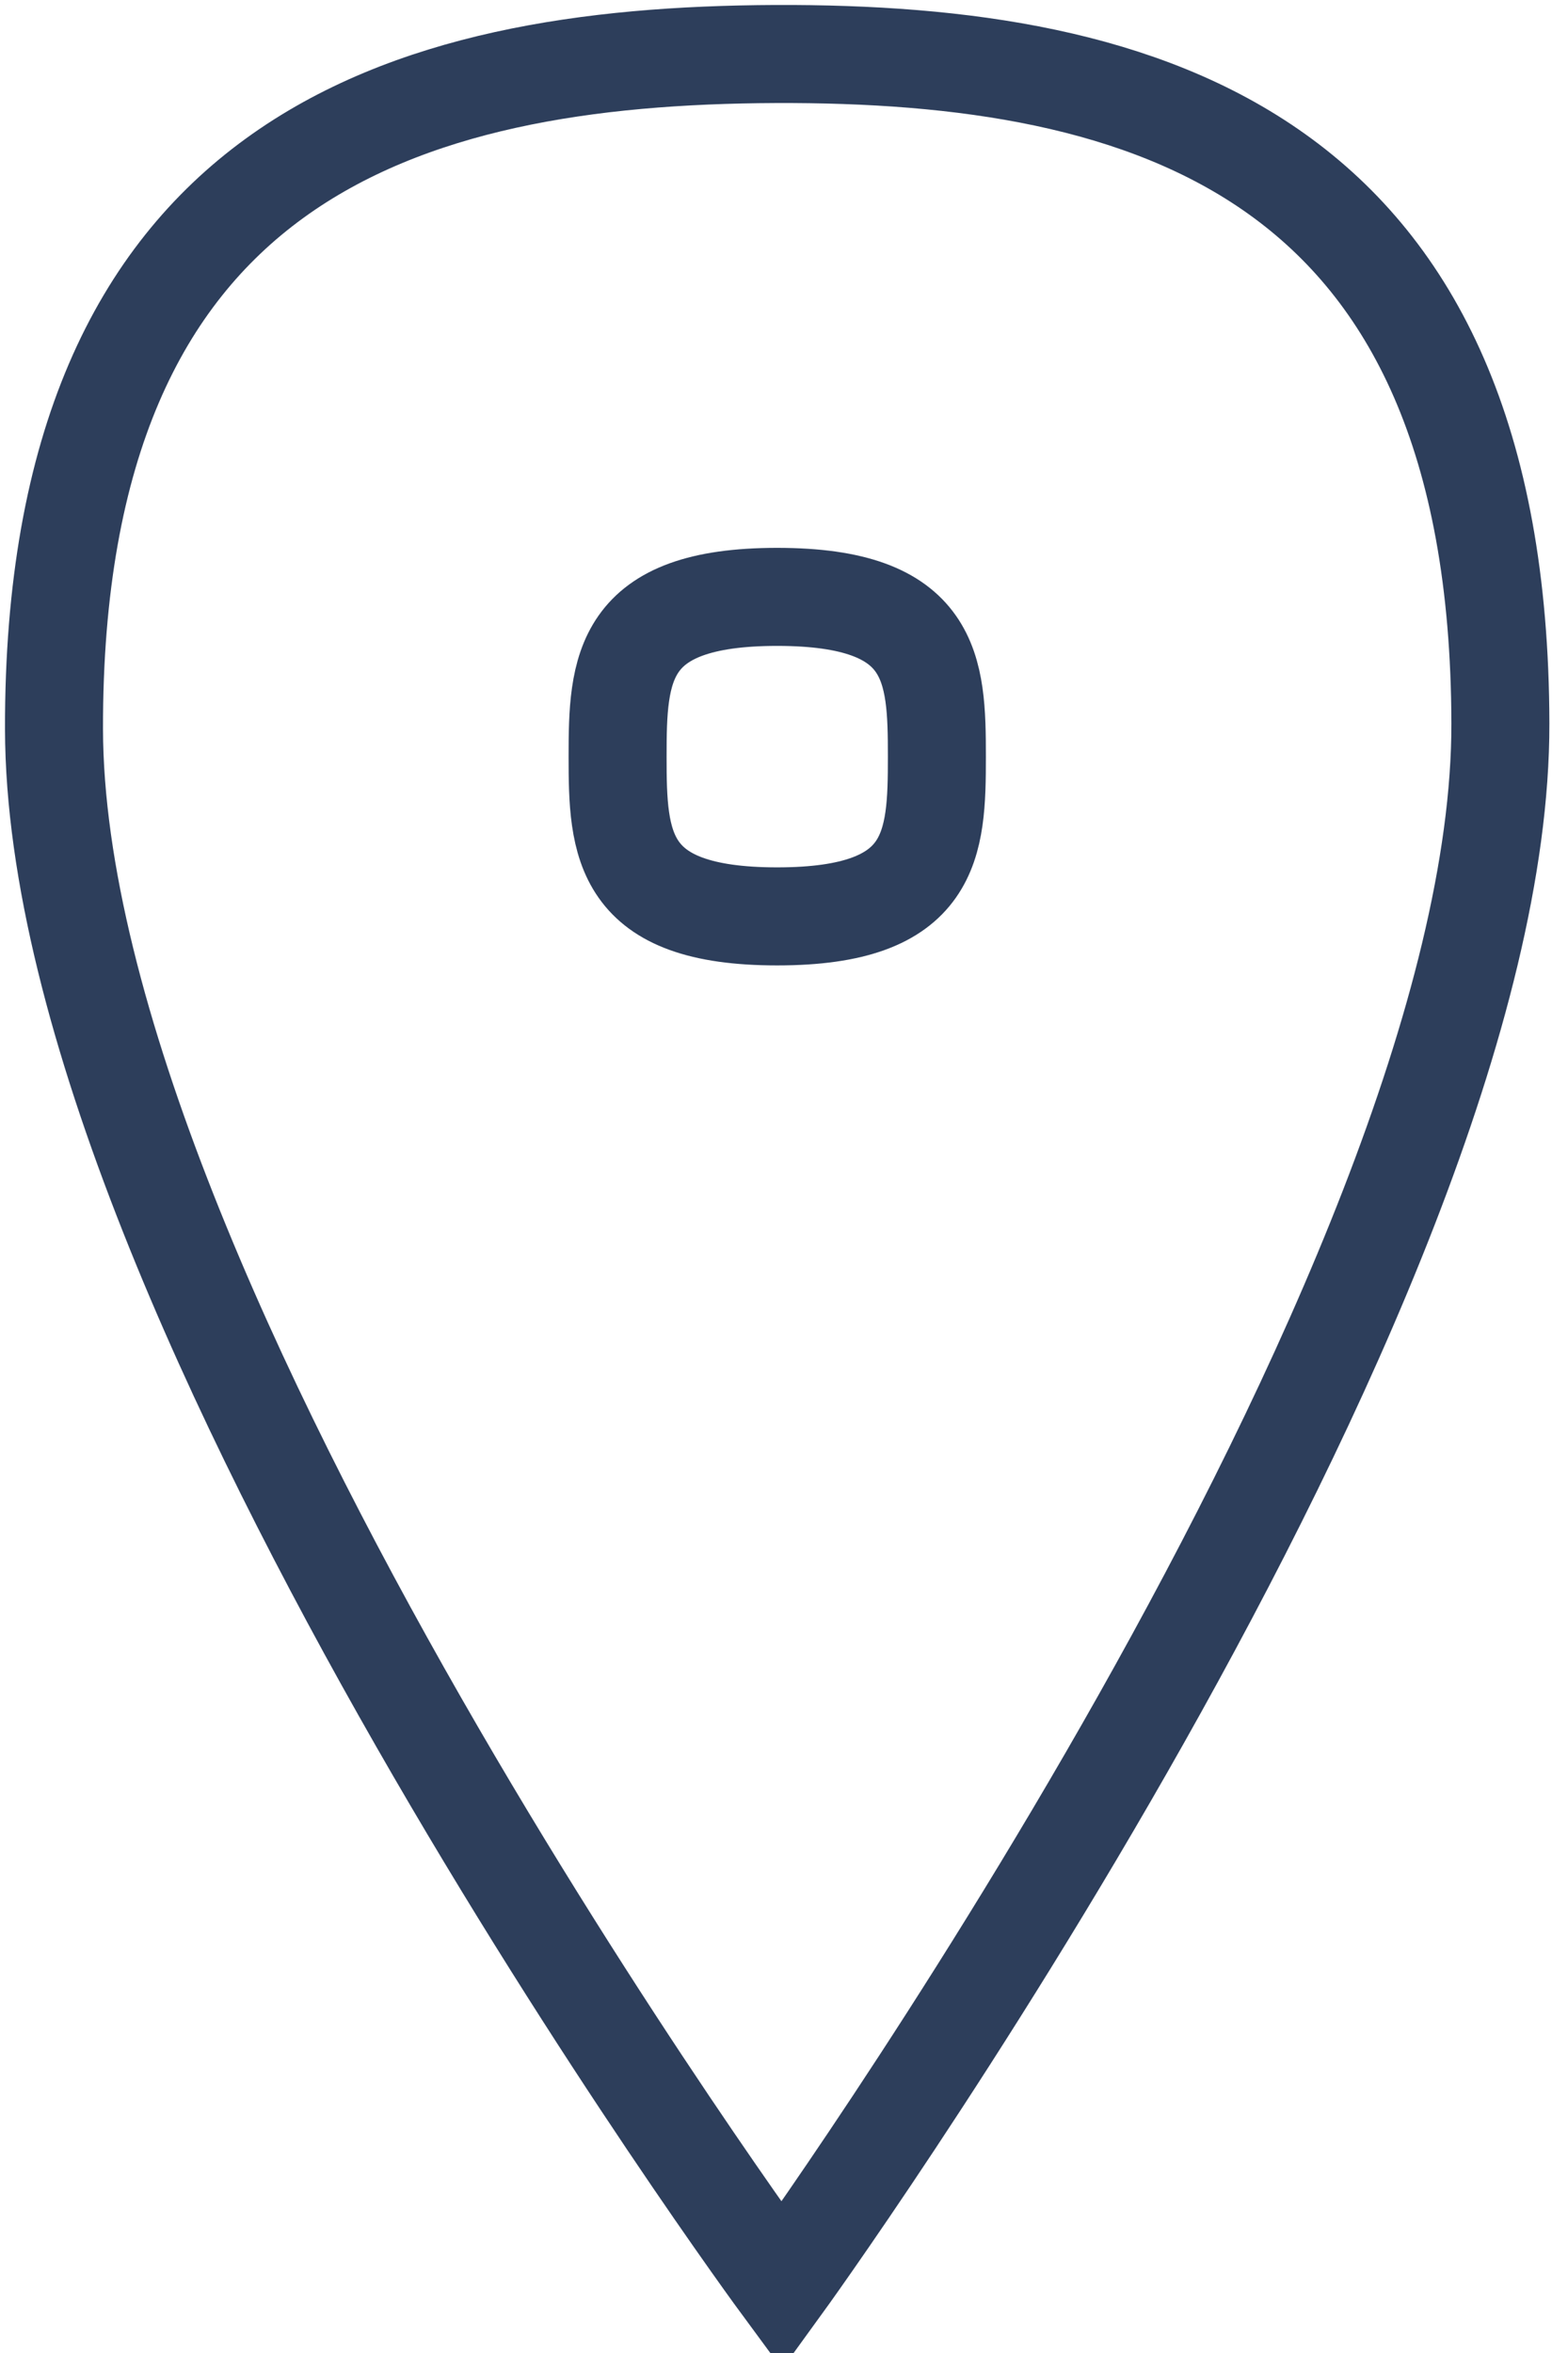
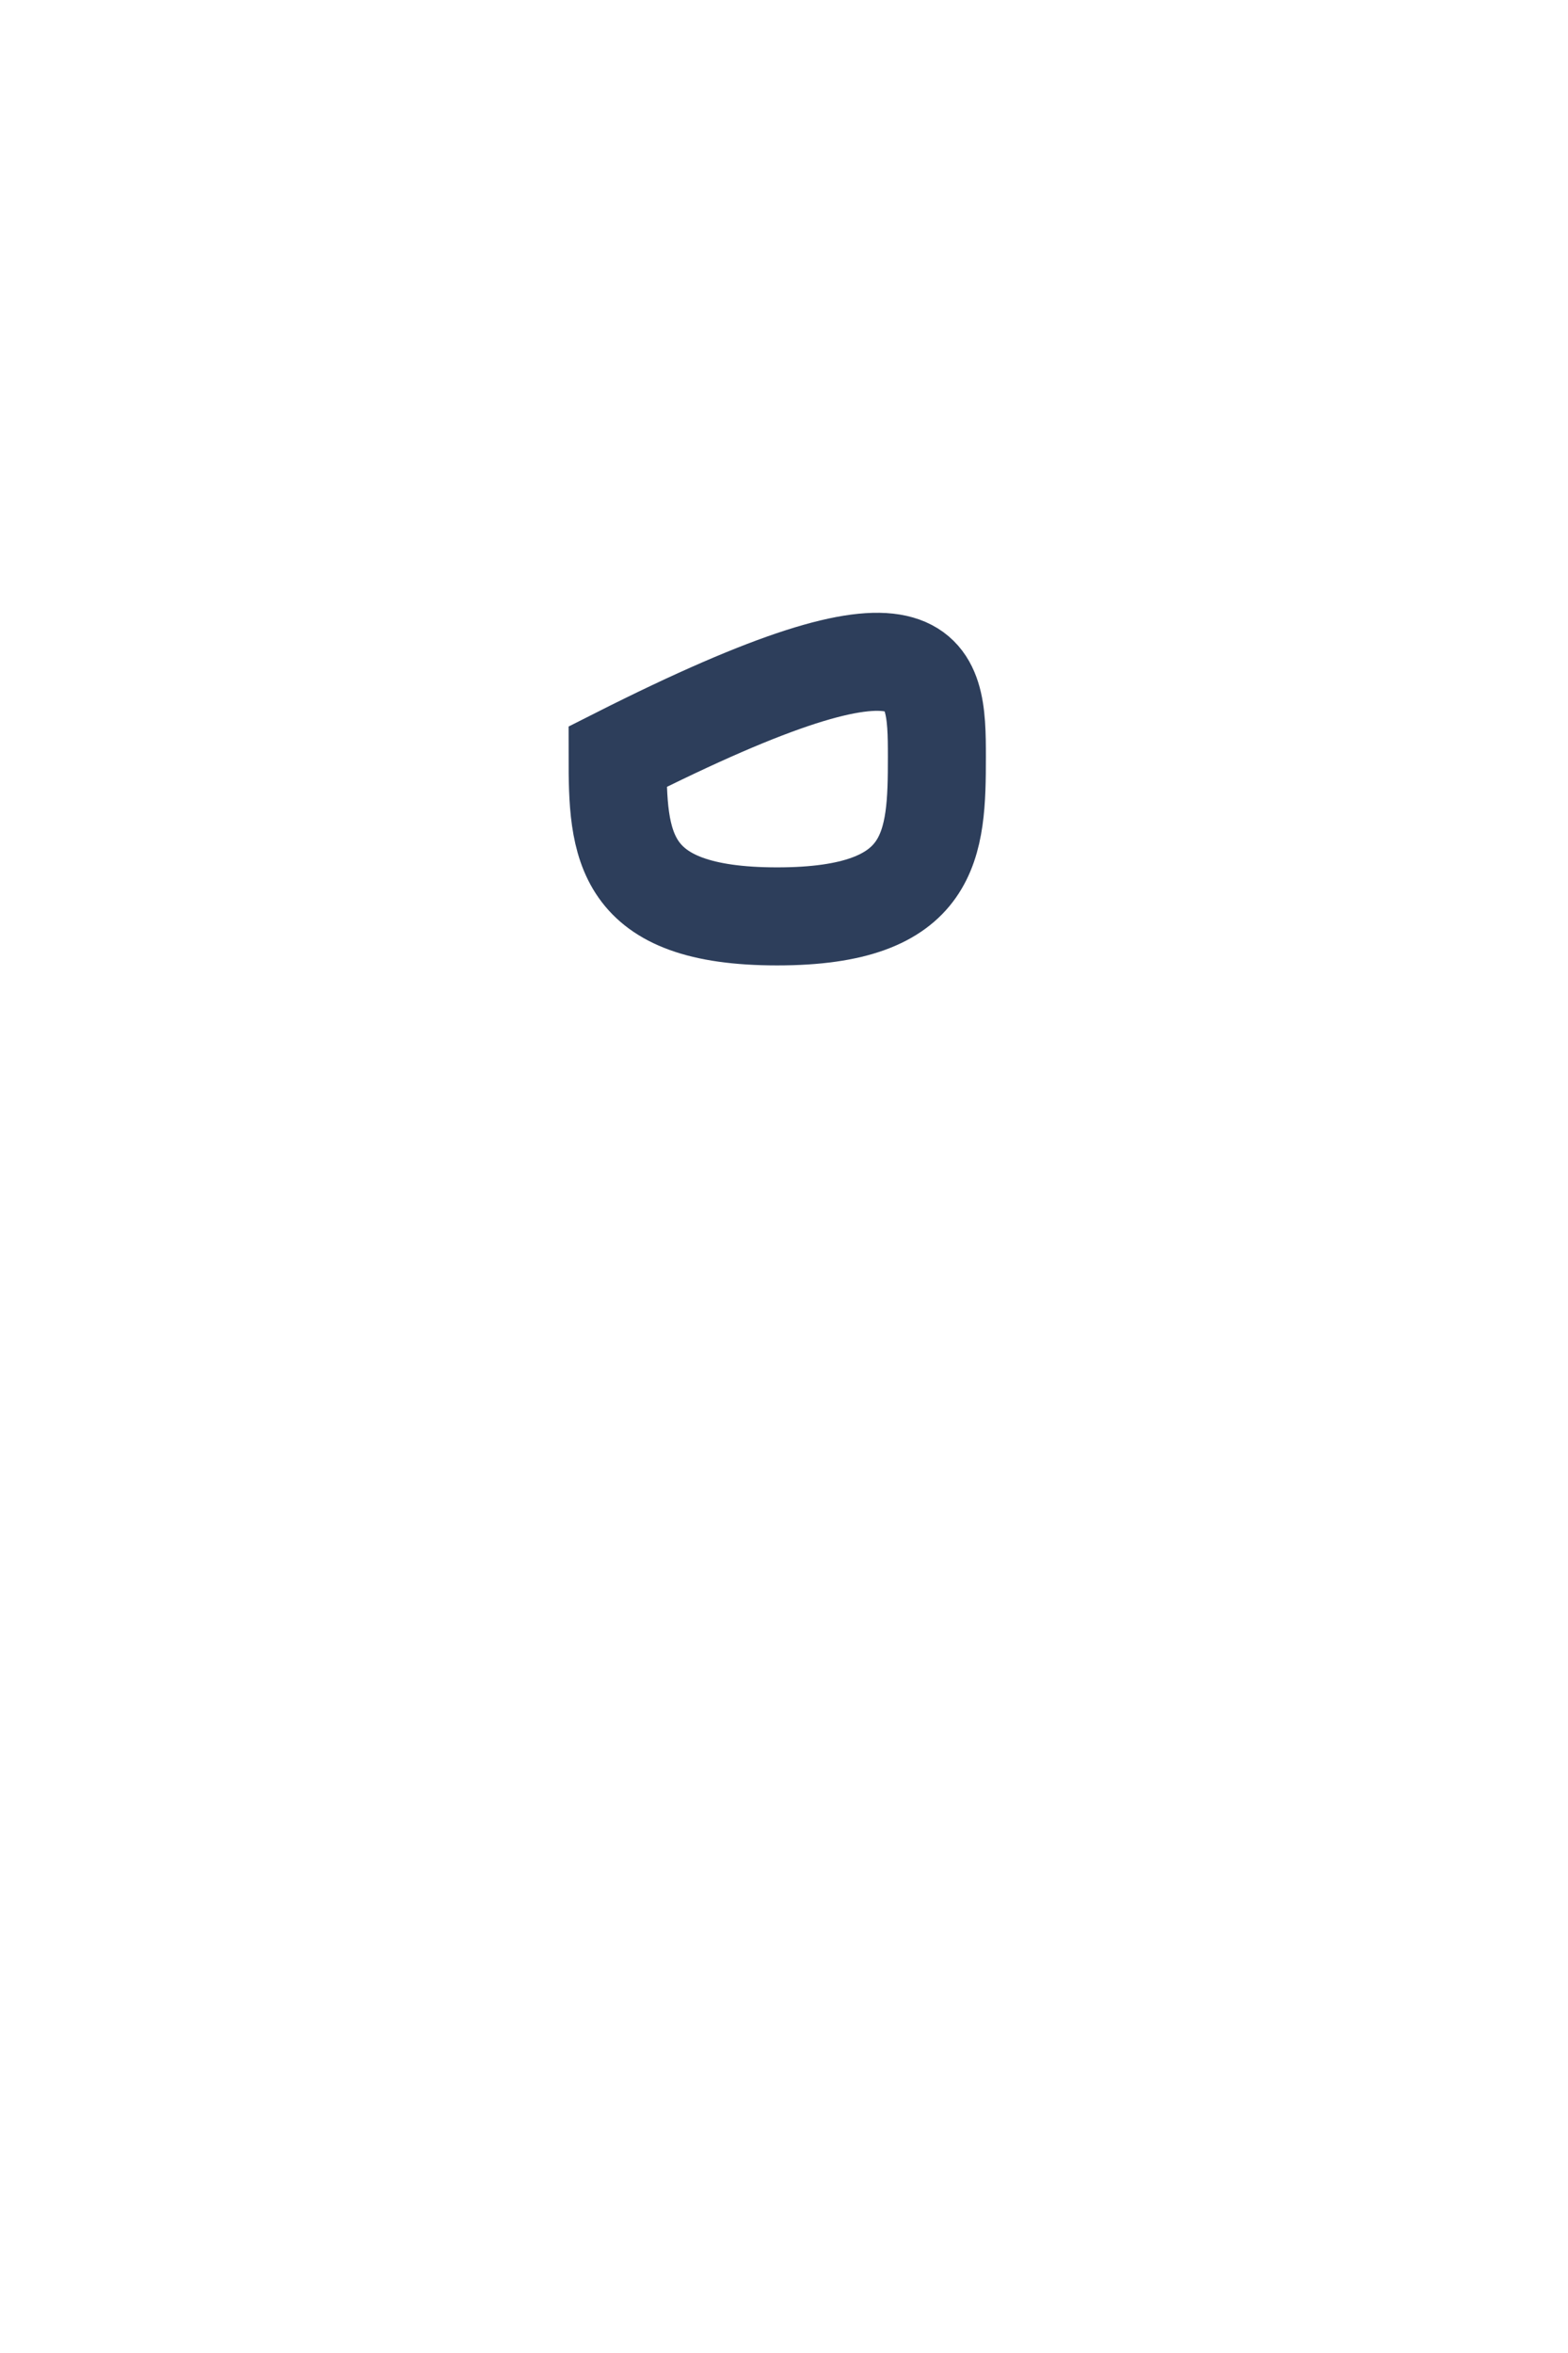
<svg xmlns="http://www.w3.org/2000/svg" width="16px" height="24px" viewBox="0 0 16 24" version="1.1">
  <title>Map</title>
  <desc>Created with Sketch.</desc>
  <g id="Screens-Web" stroke="none" stroke-width="1" fill="none" fill-rule="evenodd">
    <g id="3-Locales-y-Ayuda-Mobile" transform="translate(-129, -1313)" stroke="#2D3E5B">
      <g id="Locales-y-Ayuda">
        <g id="Branches" transform="translate(20, 901)">
          <g id="List" transform="translate(0, 60)">
            <g id="2">
              <g transform="translate(0, 229)">
                <g id="Actions" transform="translate(0, 101)">
                  <g id="Map" transform="translate(109, 22)">
-                     <path d="M9.56,7.718 C9.56,8.617 9.528,9.347 7.93,9.347 C6.334,9.347 6.302,8.617 6.302,7.718 C6.302,6.818 6.334,6.088 7.93,6.088 C9.528,6.088 9.56,6.818 9.56,7.718 Z" id="Stroke-1" />
-                     <path d="M15.31,7.378 C15.321,13.197 7.977,23.316 7.977,23.316 C7.977,23.316 0.563,13.256 0.551,7.437 C0.54,1.619 4.111,0.567 7.911,0.551 C11.711,0.536 15.298,1.559 15.31,7.378 Z" id="Stroke-3" />
+                     <path d="M9.56,7.718 C9.56,8.617 9.528,9.347 7.93,9.347 C6.334,9.347 6.302,8.617 6.302,7.718 C9.528,6.088 9.56,6.818 9.56,7.718 Z" id="Stroke-1" />
                  </g>
                </g>
              </g>
            </g>
          </g>
        </g>
      </g>
    </g>
  </g>
</svg>